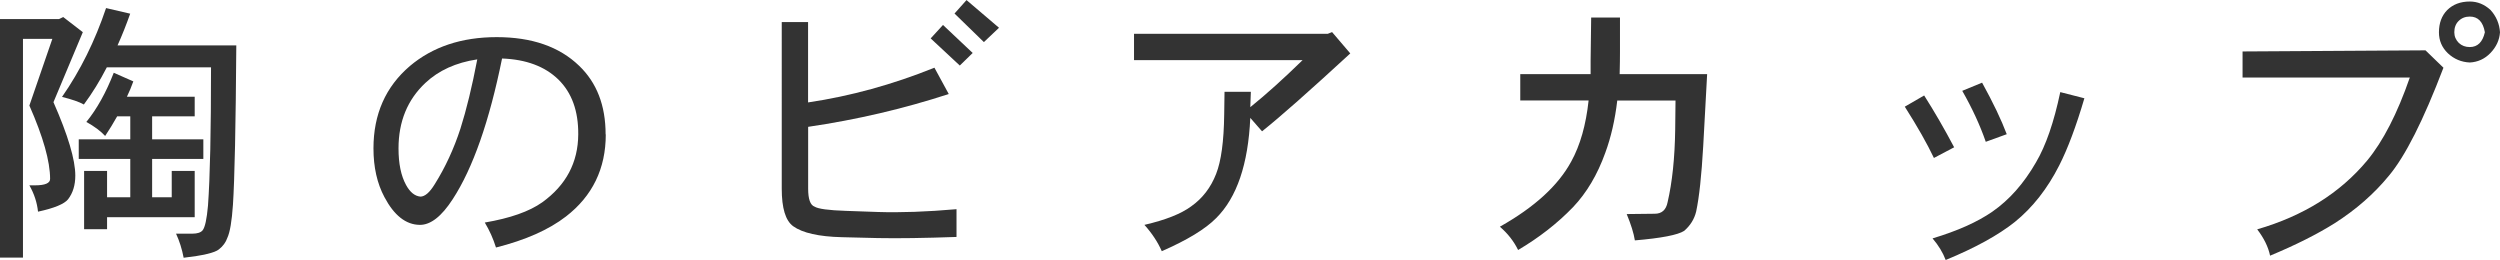
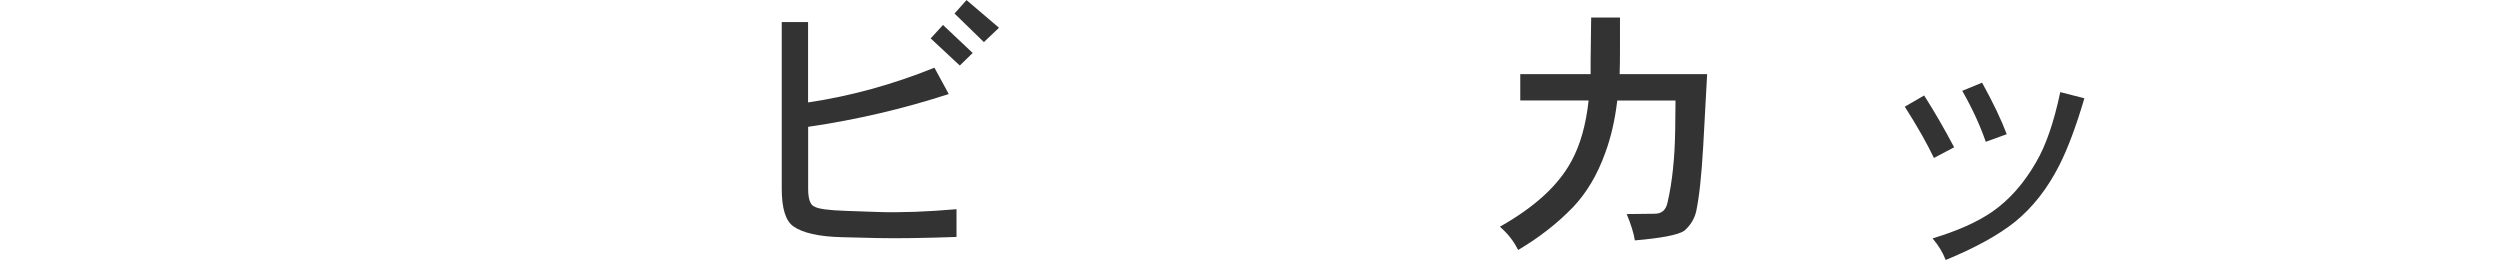
<svg xmlns="http://www.w3.org/2000/svg" id="_レイヤー_2" width="312.41" height="32.48" viewBox="0 0 312.41 32.48">
  <g id="main">
    <g>
-       <path d="m0,2.38h7.38l.52-.25,2.45,1.89-3.67,8.75c1.82,4.13,2.73,7.19,2.73,9.17,0,1.19-.3,2.18-.91,2.97-.47.58-1.71,1.1-3.75,1.54-.12-1.14-.48-2.24-1.08-3.29h.7c1.26,0,1.89-.27,1.89-.8,0-2.19-.86-5.25-2.59-9.17l2.87-8.33h-3.67v27.33H0V2.38Zm13.26-1.37l3.01.7c-.49,1.38-1.01,2.7-1.58,3.96h14.84c-.07,10.08-.21,16.72-.42,19.92-.14,2.05-.37,3.43-.7,4.13-.19.56-.54,1.04-1.05,1.44-.51.42-1.98.77-4.41,1.05-.21-1.1-.53-2.1-.95-3.01h2.03c.63,0,1.06-.14,1.29-.42.3-.37.52-1.4.67-3.08.26-3.57.38-9.33.38-17.29h-13.02c-.86,1.68-1.82,3.23-2.87,4.65-.58-.33-1.49-.64-2.73-.95,2.29-3.29,4.12-6.99,5.5-11.09Zm.95,8.08l2.45,1.08c-.23.65-.5,1.3-.8,1.92h8.47v2.45h-5.32v2.87h6.4v2.45h-6.4v4.79h2.45v-3.29h2.87v5.78h-10.95v1.5h-2.87v-7.28h2.87v3.29h2.9v-4.79h-6.44v-2.45h6.44v-2.87h-1.64c-.47.84-.97,1.66-1.5,2.45-.58-.63-1.37-1.21-2.35-1.75,1.33-1.63,2.47-3.69,3.43-6.16Z" fill="#333" />
-       <path d="m75.7,16.8c0,4.27-1.66,7.69-4.97,10.25-2.15,1.66-5.06,2.95-8.75,3.88-.35-1.12-.82-2.16-1.4-3.12,3.17-.54,5.56-1.38,7.17-2.52,2.99-2.15,4.49-4.98,4.51-8.5.02-2.92-.8-5.2-2.49-6.86-1.68-1.63-4.02-2.51-7.03-2.62-1.59,7.84-3.64,13.7-6.16,17.57-1.4,2.17-2.78,3.24-4.13,3.22-1.73-.02-3.2-1.18-4.41-3.47-.91-1.7-1.37-3.73-1.37-6.09,0-4.27,1.52-7.7,4.55-10.29,2.85-2.4,6.46-3.61,10.85-3.61s7.82,1.19,10.29,3.57c2.22,2.12,3.32,4.98,3.32,8.58Zm-16.06-9.38c-2.66.4-4.82,1.38-6.48,2.94-2.24,2.1-3.36,4.83-3.36,8.19,0,1.89.31,3.42.95,4.58.49.89,1.08,1.37,1.78,1.44.56,0,1.16-.51,1.79-1.54,1.33-2.12,2.4-4.44,3.22-6.96.75-2.36,1.45-5.24,2.1-8.64Z" fill="#333" />
      <path d="m119.52,29.61c-3.99.14-7.27.19-9.83.14l-4.48-.11c-2.89-.07-4.92-.53-6.09-1.37-.96-.7-1.43-2.26-1.43-4.69V2.76h3.29v10.04c5.32-.79,10.58-2.24,15.79-4.34l1.79,3.29c-5.65,1.84-11.5,3.21-17.57,4.1v7.73c0,1.31.27,2.05.8,2.24.44.28,1.75.46,3.92.53l3.99.14c2.82.09,6.1-.02,9.83-.35v3.46Zm2.03-22.99l-1.61,1.57-3.64-3.39,1.54-1.68,3.71,3.5Zm3.29-3.15l-1.89,1.79-3.67-3.57,1.5-1.68,4.06,3.46Z" fill="#333" />
-       <path d="m168.73,6.68c-5.04,4.64-8.71,7.89-11.02,9.73l-1.47-1.68c-.26,5.79-1.68,9.96-4.27,12.53-1.33,1.35-3.59,2.73-6.79,4.13-.49-1.12-1.21-2.22-2.17-3.29,2.64-.61,4.58-1.38,5.84-2.31,1.42-1,2.46-2.36,3.12-4.06.63-1.59.97-4.07,1.01-7.46l.04-2.8h3.29l-.07,1.92c1.94-1.56,4.12-3.52,6.54-5.88h-21.07v-3.29h24.22l.53-.21,2.27,2.66Z" fill="#333" />
      <path d="m213.33,9.28l-.49,8.99c-.21,3.66-.5,6.38-.88,8.16-.23.96-.74,1.76-1.5,2.42-.79.51-2.85.91-6.16,1.19-.14-.89-.48-1.98-1.02-3.29l3.5-.04c.89,0,1.42-.48,1.61-1.44.58-2.5.9-5.53.95-9.1l.04-3.61h-7.28c-.28,2.4-.78,4.59-1.5,6.54-.98,2.73-2.32,4.99-4.03,6.79-1.96,2.03-4.25,3.81-6.86,5.35-.54-1.1-1.3-2.07-2.28-2.91,4.32-2.43,7.29-5.14,8.92-8.15,1.12-2.03,1.84-4.57,2.17-7.63h-8.54v-3.29h8.79v-1.68l.07-5.39h3.6v4.3c0,.68-.01,1.6-.04,2.77h10.92Z" fill="#333" />
      <path d="m244.19,18.41l-2.52,1.33c-.84-1.77-2.05-3.91-3.64-6.41l2.42-1.4c1.28,2.01,2.53,4.17,3.75,6.48Zm16.28-6.12c-1.03,3.5-2.08,6.3-3.15,8.4-1.47,2.89-3.31,5.24-5.53,7.04-2.08,1.66-4.96,3.24-8.65,4.76-.35-.93-.9-1.83-1.64-2.7,3.1-.93,5.59-2.04,7.46-3.33,2.12-1.47,3.94-3.52,5.46-6.16,1.24-2.1,2.25-5.03,3.04-8.79l3.01.77Zm-9.7,4.48l-2.62.95c-.72-2.08-1.7-4.2-2.94-6.37l2.48-1.02c1.38,2.5,2.4,4.64,3.08,6.44Z" fill="#333" />
-       <path d="m305.34,8.47c-2.5,6.56-4.77,11.06-6.83,13.51-1.84,2.24-4.09,4.21-6.75,5.91-2.15,1.35-4.84,2.71-8.08,4.06-.23-1.1-.77-2.19-1.61-3.29,5.79-1.68,10.37-4.55,13.75-8.61,1.98-2.4,3.76-5.86,5.32-10.36h-20.9v-3.26l22.86-.14,2.24,2.17Zm7.07-4.44c-.07.98-.47,1.84-1.19,2.59-.72.75-1.59,1.14-2.59,1.19-1.05-.05-1.96-.43-2.73-1.15-.75-.72-1.12-1.6-1.12-2.62,0-1.14.34-2.07,1.02-2.77.72-.72,1.67-1.08,2.83-1.08.96,0,1.82.35,2.59,1.05.72.79,1.12,1.73,1.19,2.8Zm-1.89,0c-.23-1.31-.86-1.96-1.89-1.96-.56,0-1.03.19-1.4.56-.35.35-.53.82-.53,1.4,0,.51.19.96.56,1.33.37.35.83.52,1.37.52.98,0,1.61-.62,1.89-1.85Z" fill="#333" />
    </g>
  </g>
</svg>